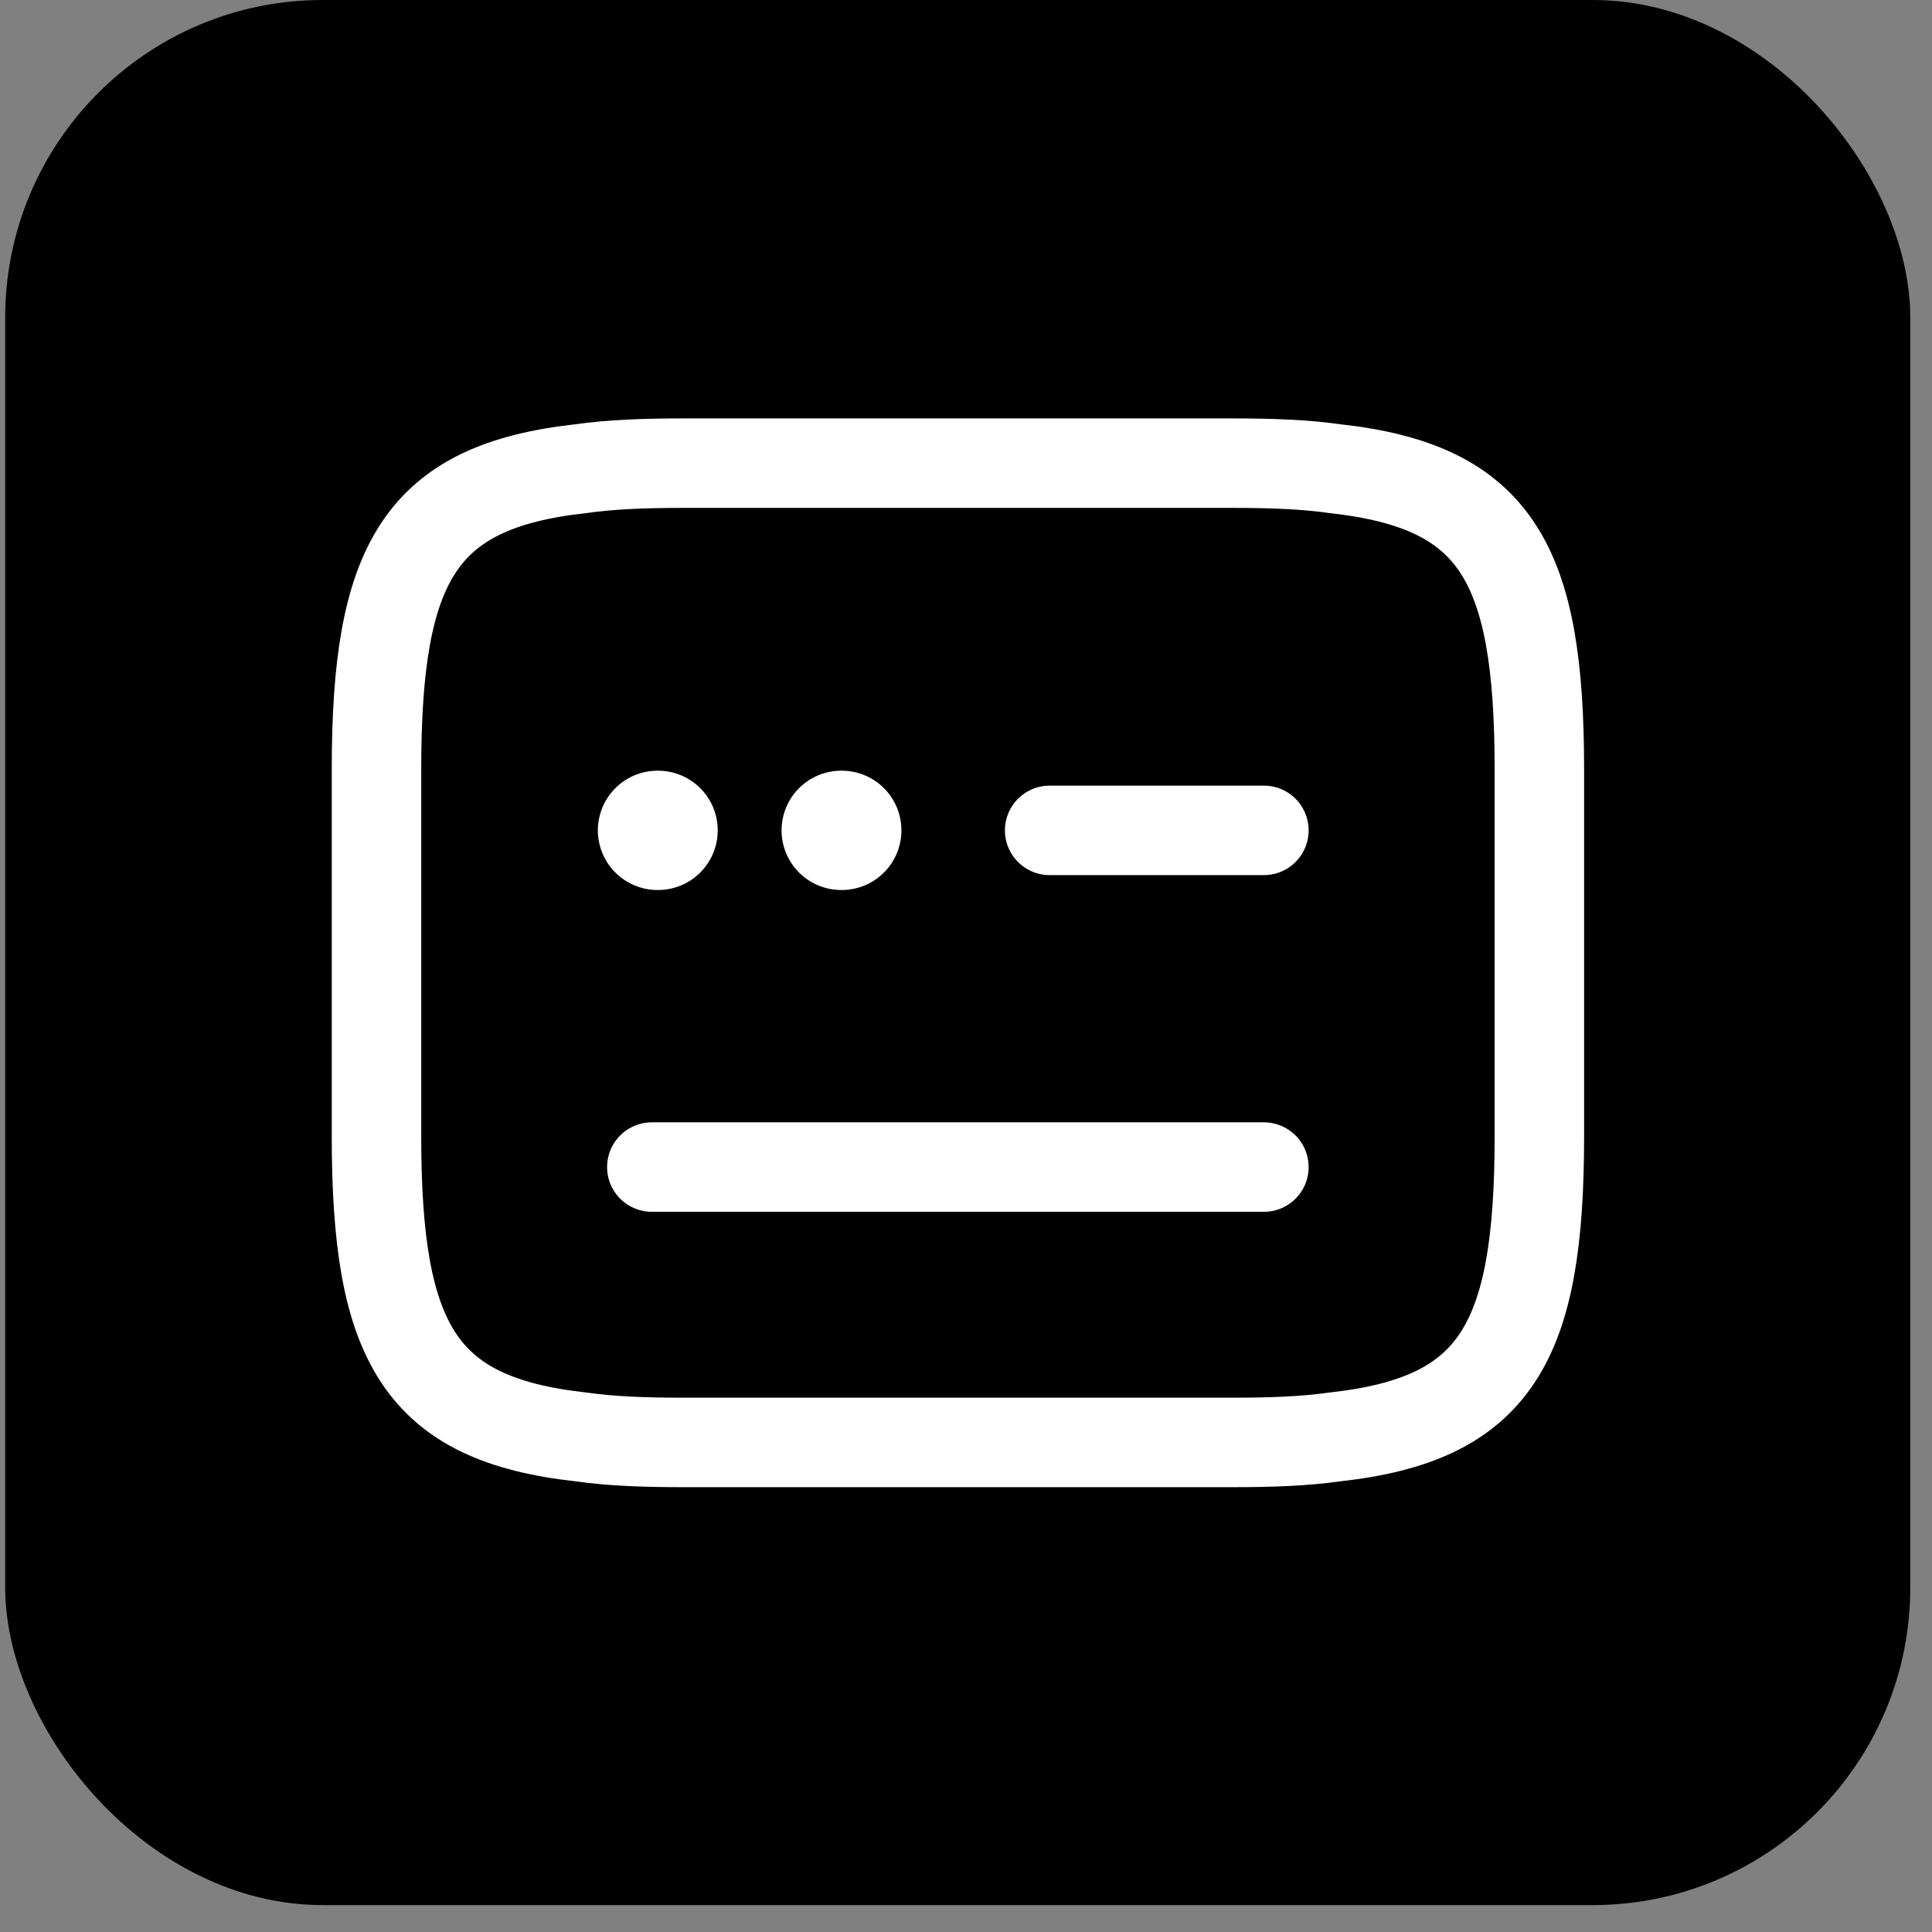
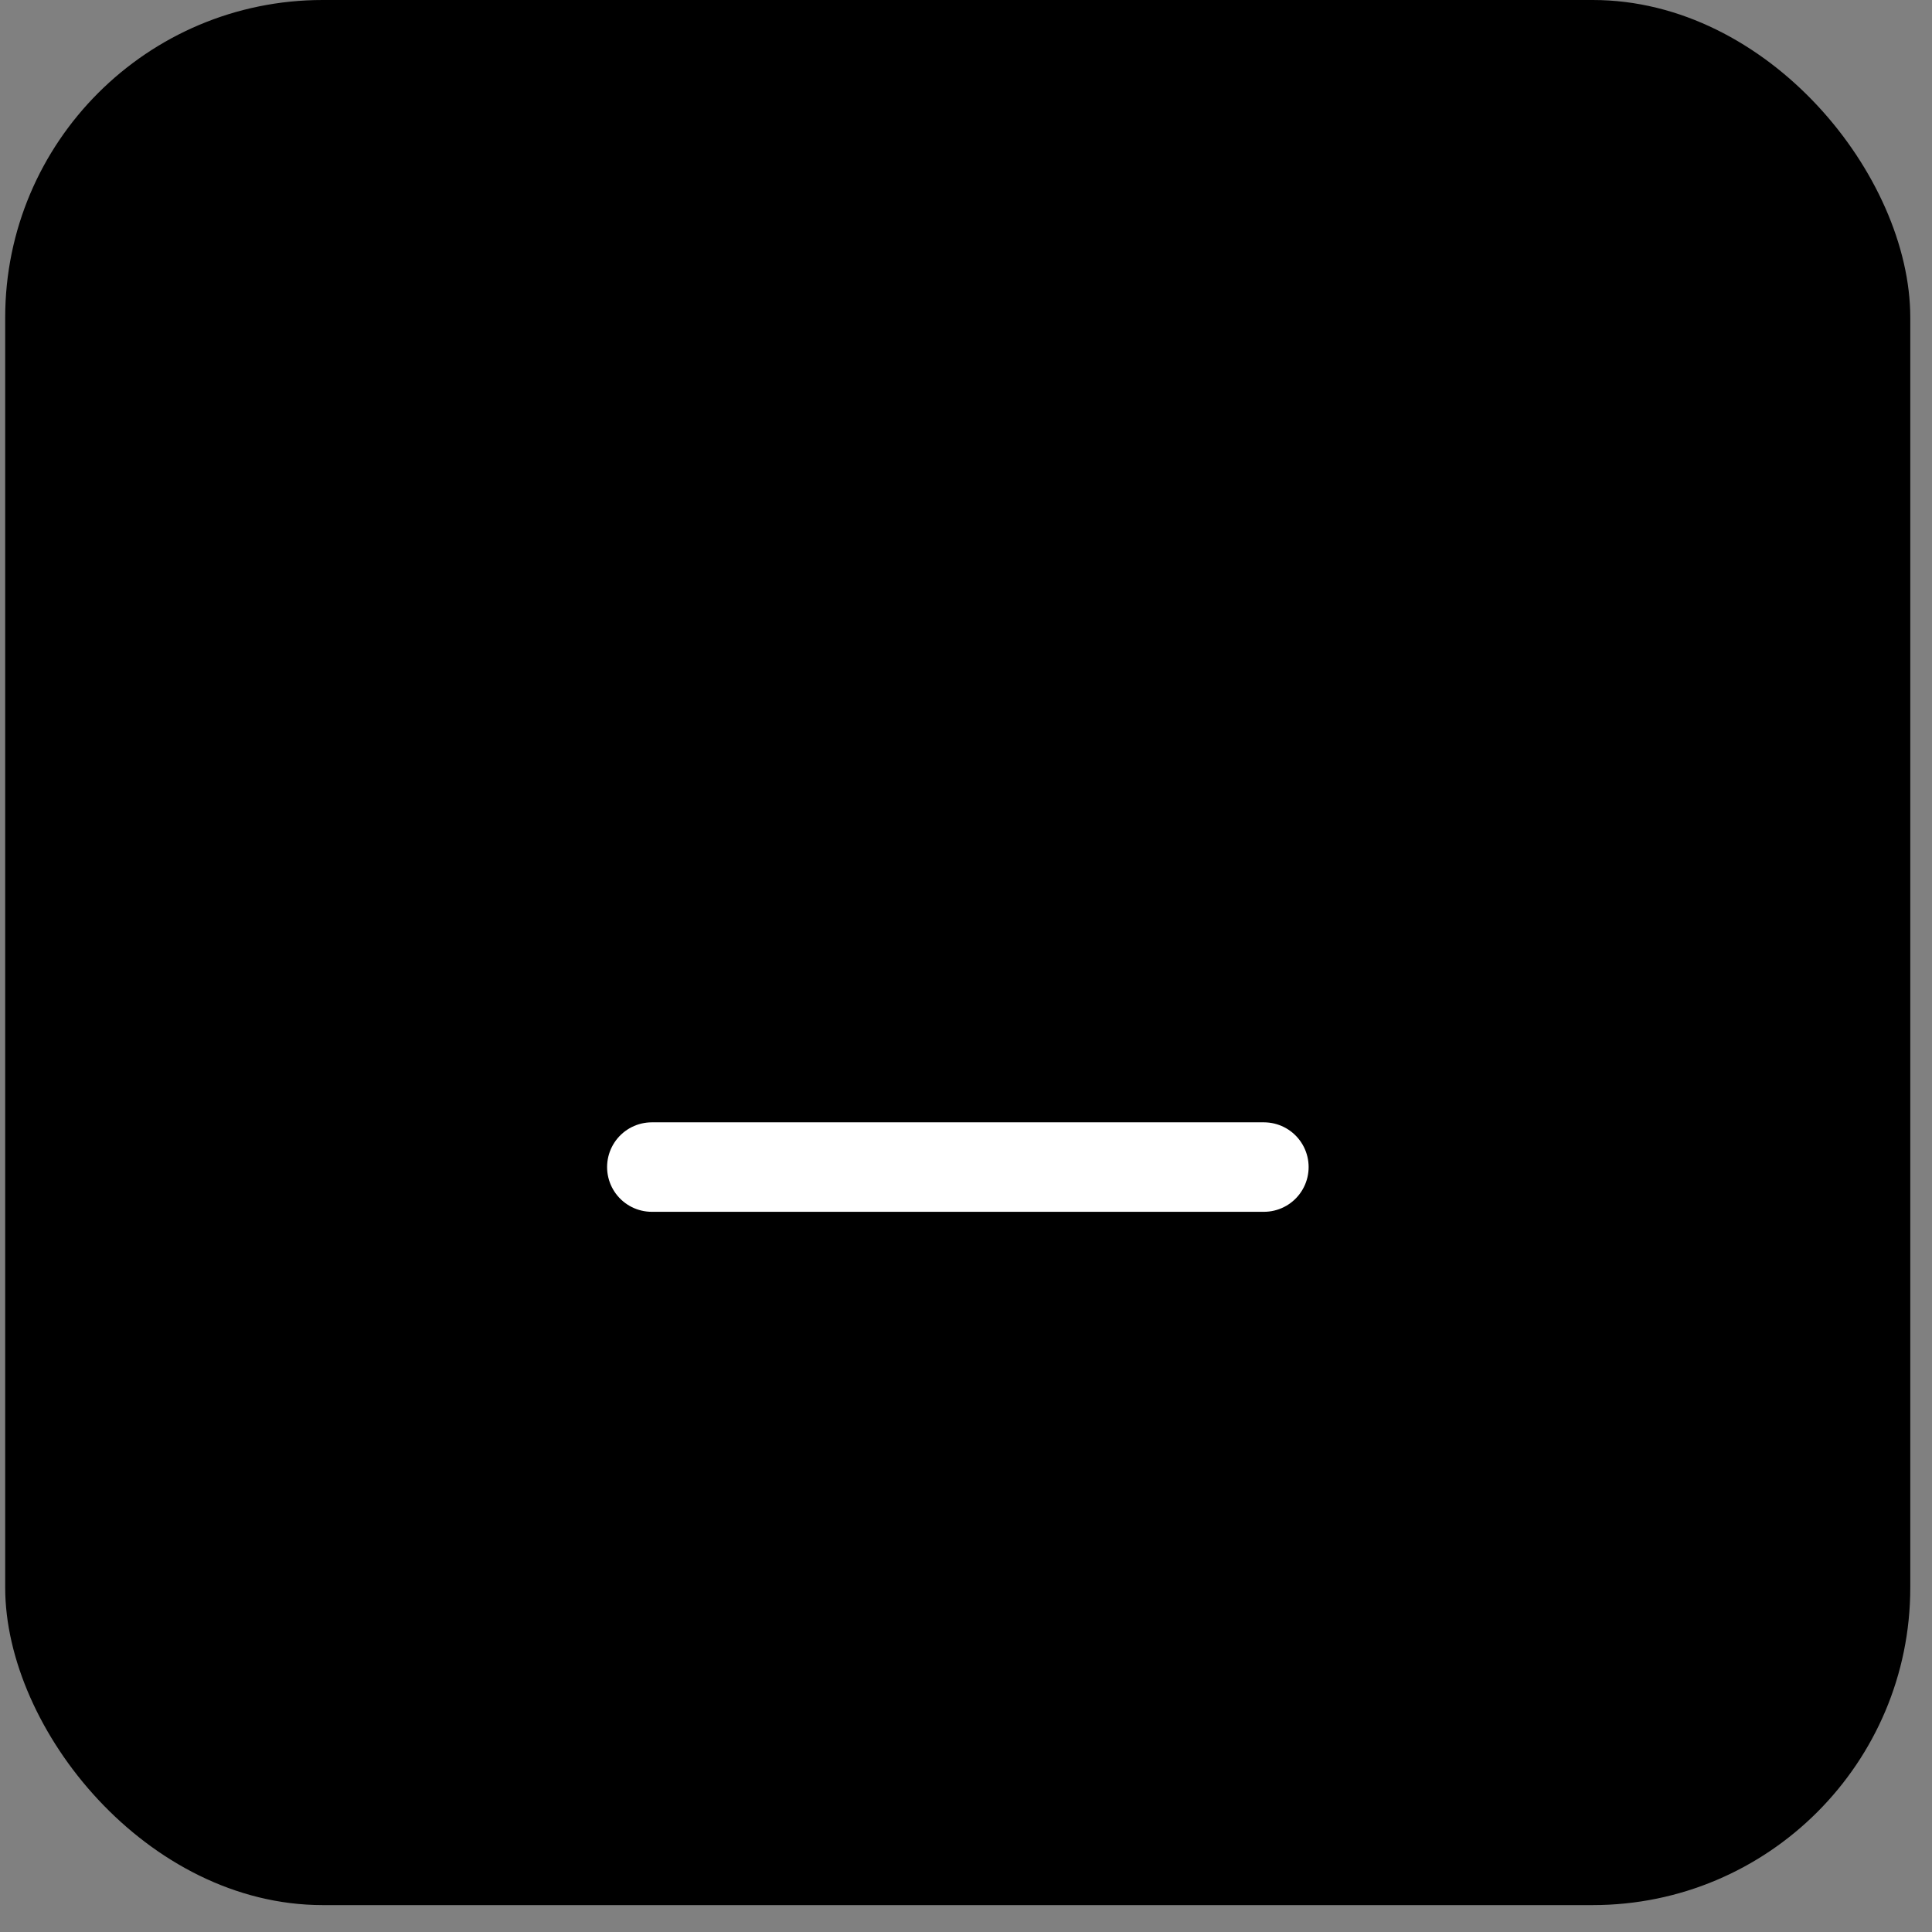
<svg xmlns="http://www.w3.org/2000/svg" width="70" height="70" viewBox="0 0 70 70" fill="none">
  <rect x="0" y="0" width="70" height="70" fill="#808080" stroke="none" />
  <rect x="0.188" width="69.025" height="69.025" rx="11.504" fill="#245139" style="fill:#245139;fill:color(display-p3 0.141 0.318 0.224);fill-opacity:1;" />
-   <path d="M24.728 16.781H44.686C46.061 16.781 47.281 16.826 48.367 16.981C54.2 17.624 55.774 20.374 55.774 27.869V41.174C55.774 48.67 54.2 51.419 48.367 52.062C47.281 52.218 46.061 52.262 44.686 52.262H24.728C23.354 52.262 22.134 52.218 21.047 52.062C15.215 51.419 13.641 48.67 13.641 41.174V27.869C13.641 20.374 15.215 17.624 21.047 16.981C22.134 16.826 23.354 16.781 24.728 16.781Z" stroke="white" style="stroke:white;stroke-opacity:1;" stroke-width="3.242" stroke-linecap="round" stroke-linejoin="round" />
-   <path d="M38.031 30.086H45.793" stroke="white" style="stroke:white;stroke-opacity:1;" stroke-width="3.242" stroke-linecap="round" stroke-linejoin="round" />
  <path d="M23.617 42.285H23.662H45.793" stroke="white" style="stroke:white;stroke-opacity:1;" stroke-width="3.242" stroke-linecap="round" stroke-linejoin="round" />
-   <path d="M30.479 30.085H30.499" stroke="white" style="stroke:white;stroke-opacity:1;" stroke-width="4.323" stroke-linecap="round" stroke-linejoin="round" />
-   <path d="M23.823 30.085H23.843" stroke="white" style="stroke:white;stroke-opacity:1;" stroke-width="4.323" stroke-linecap="round" stroke-linejoin="round" />
</svg>